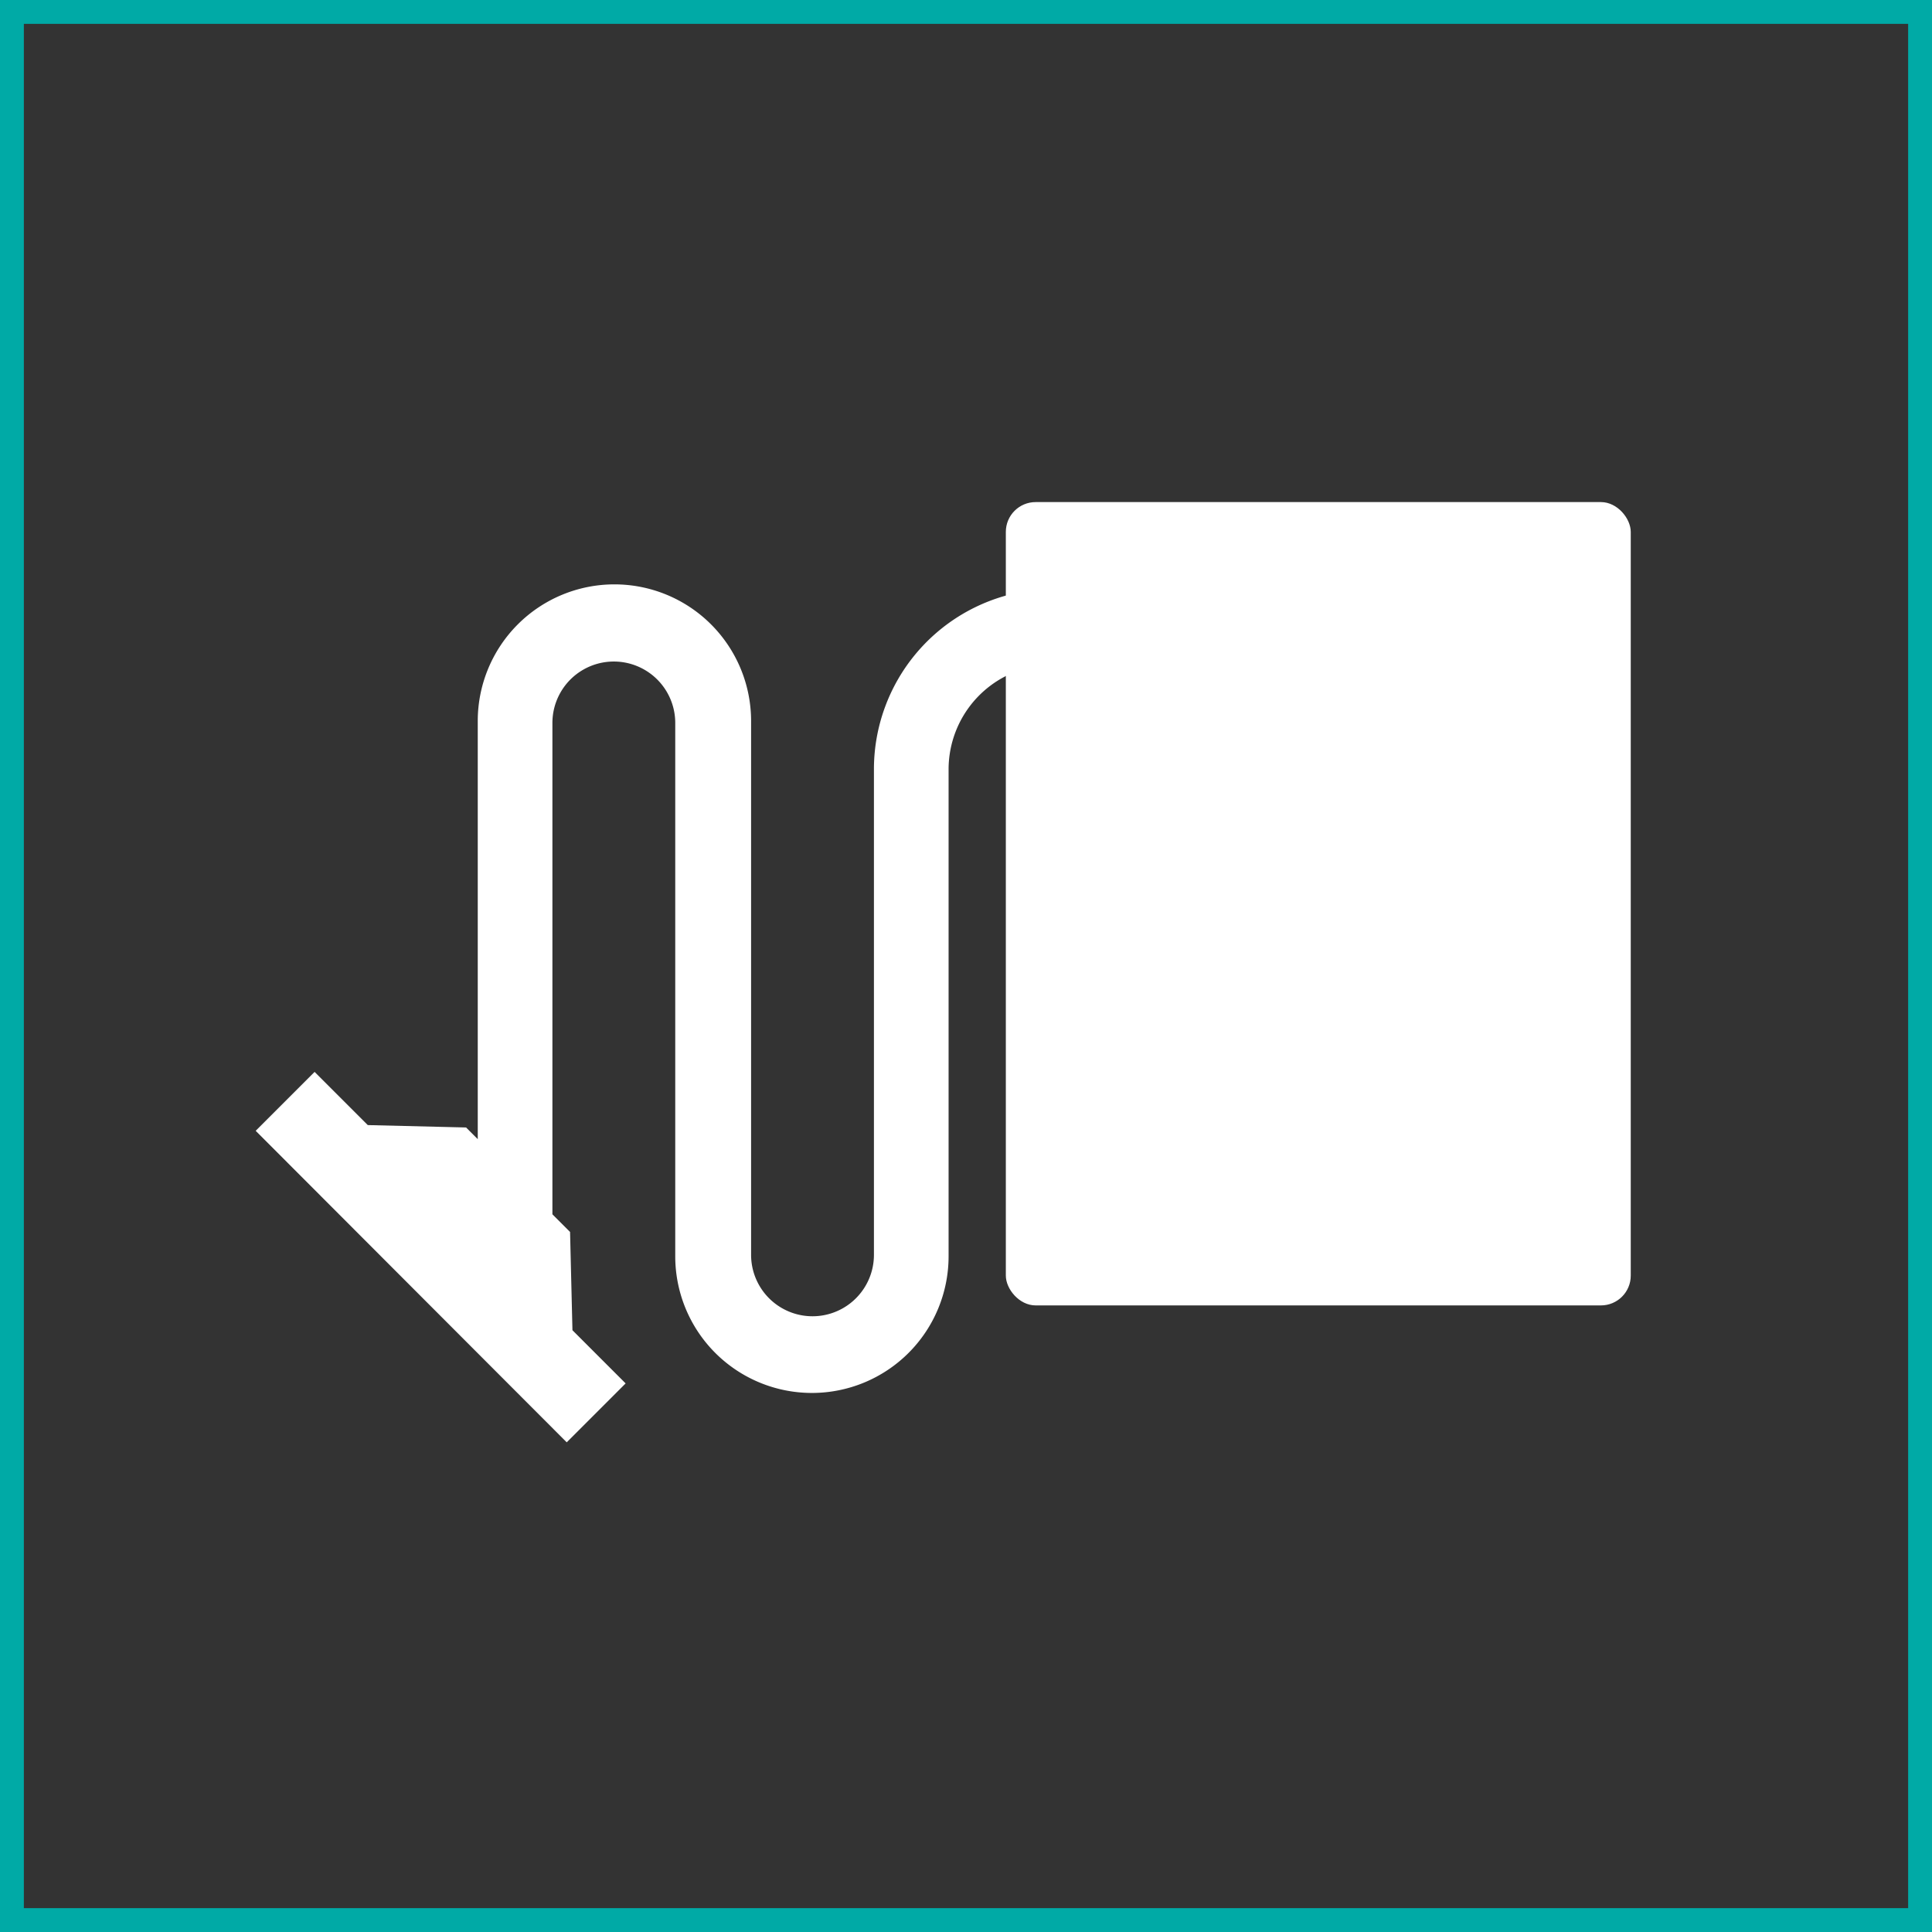
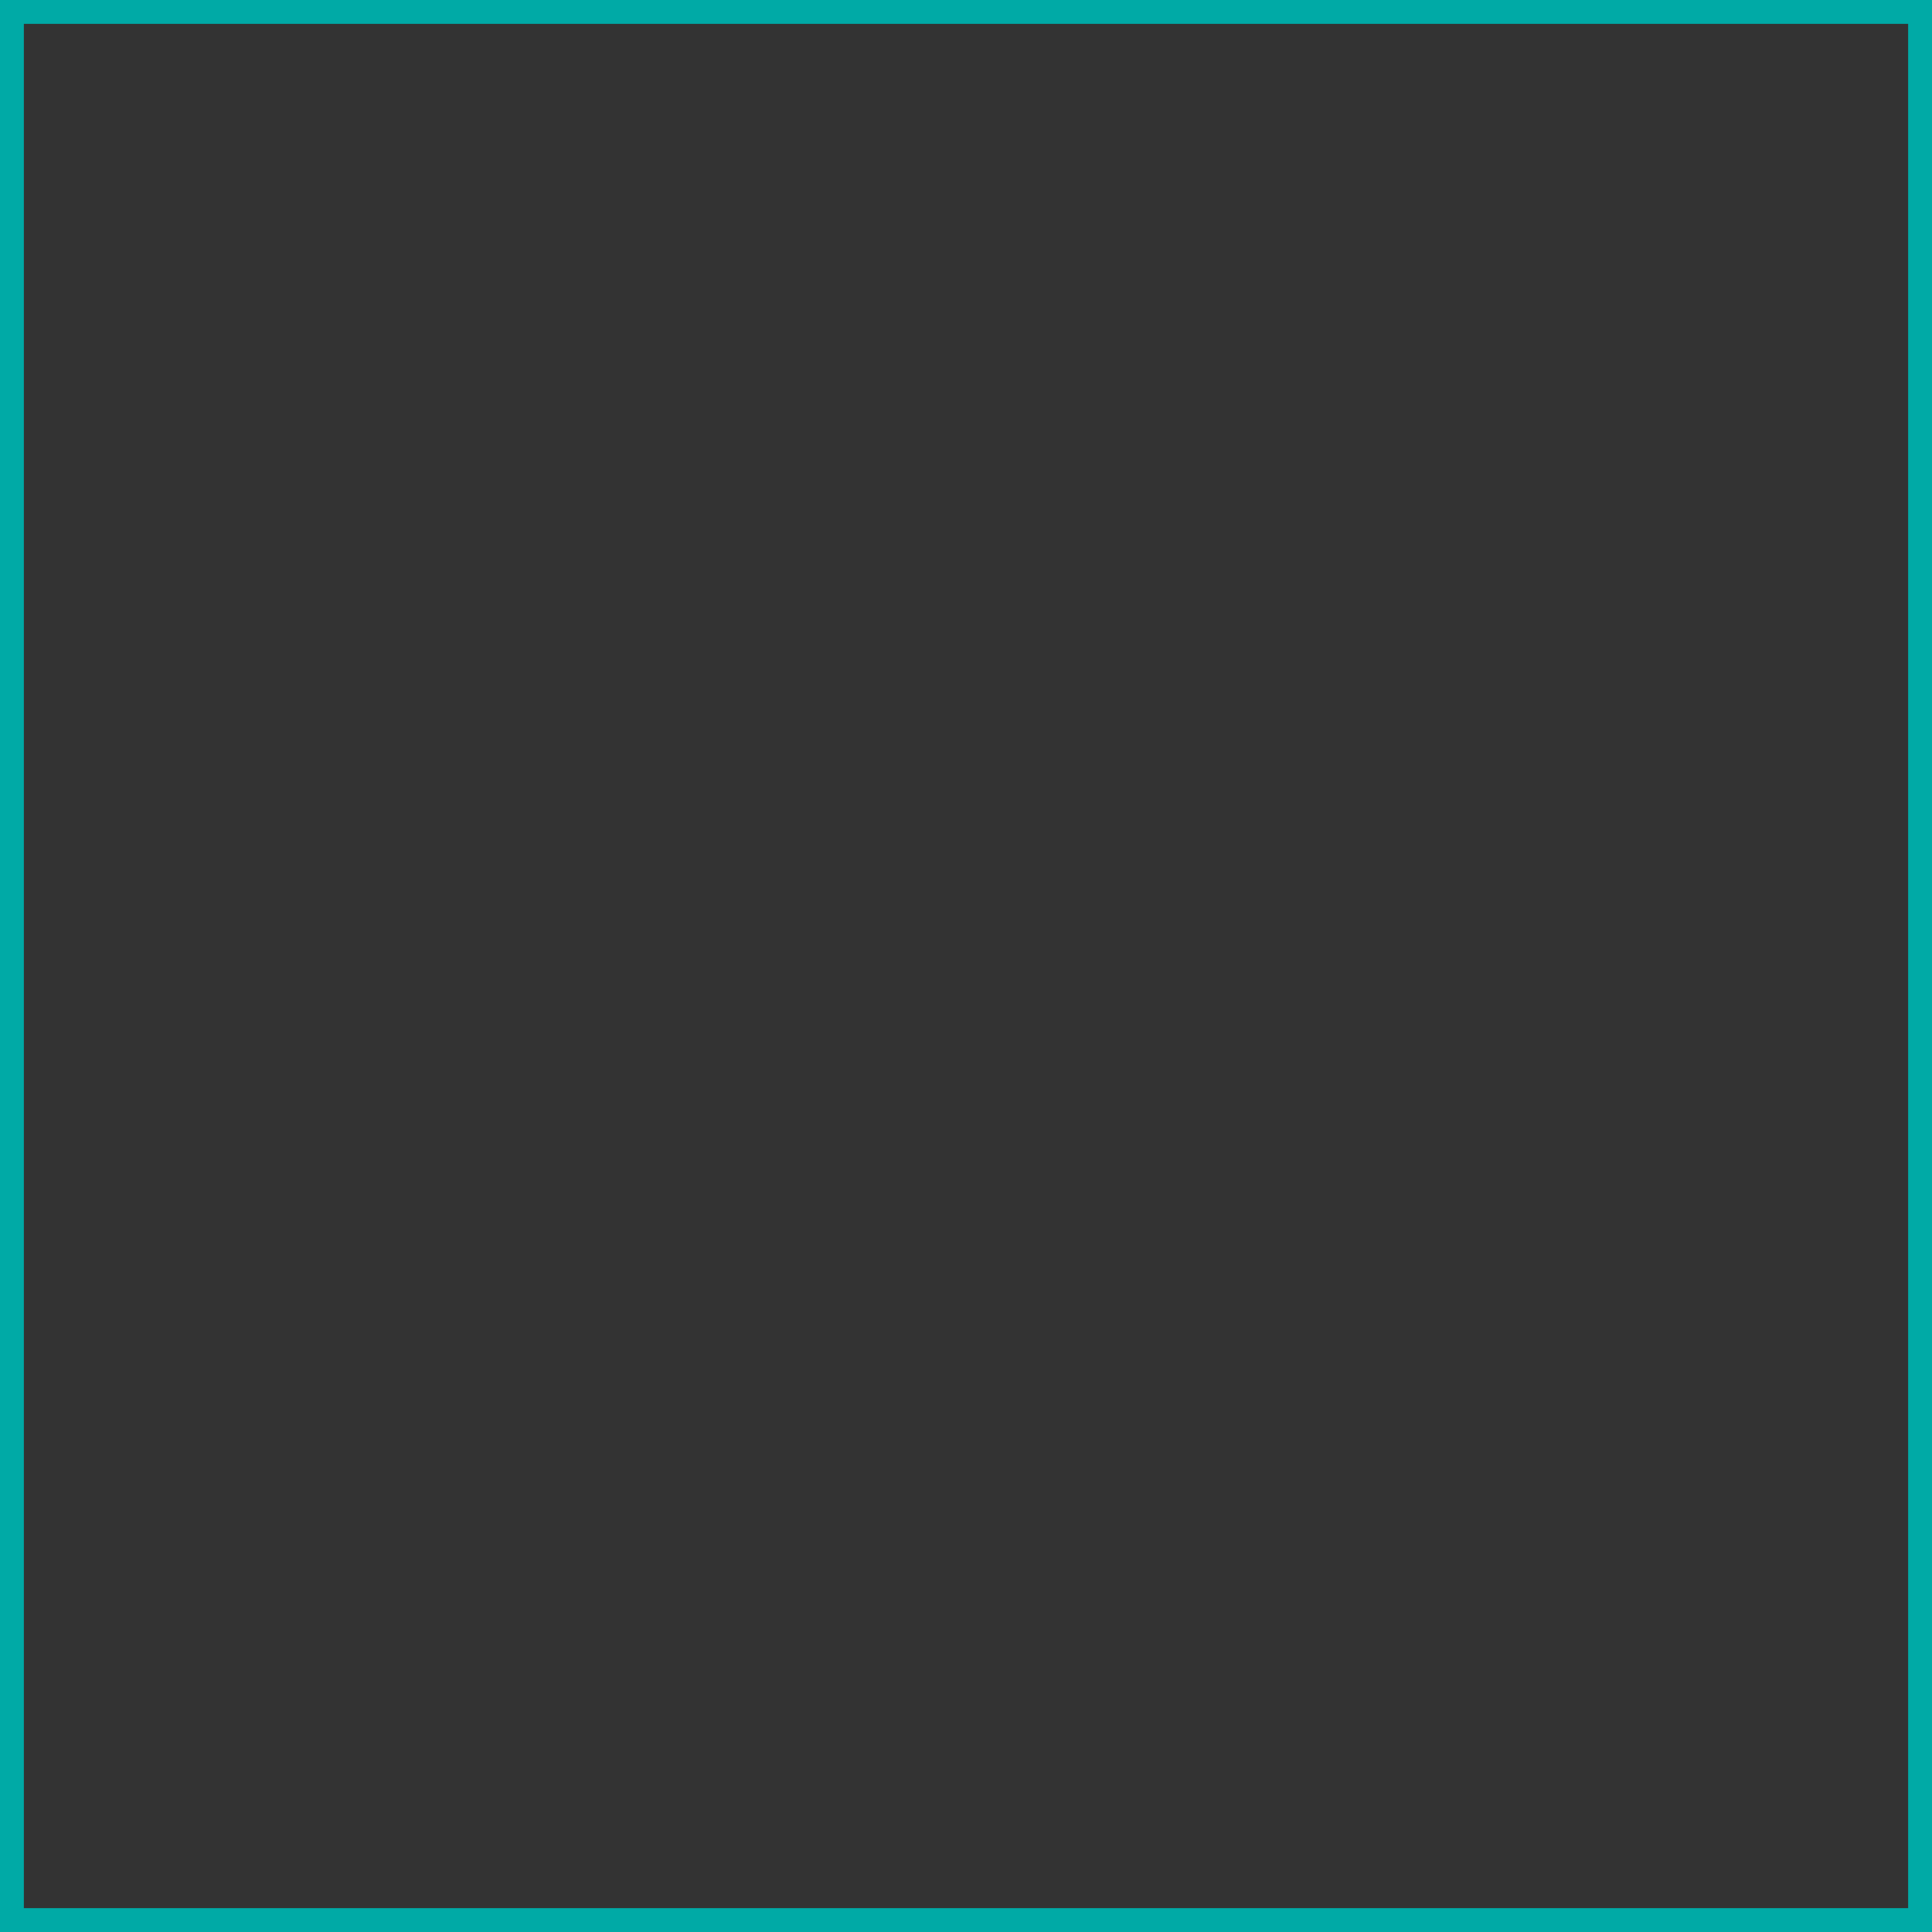
<svg xmlns="http://www.w3.org/2000/svg" viewBox="0 0 81 81">
  <rect x="0" y="0" width="81" height="81" fill="#333333" stroke="none" />
  <defs>
    <style>.cls-1{fill:none;stroke:#00aaa6;stroke-miterlimit:10}.cls-2{fill:#fff}</style>
  </defs>
  <title>auto-aussaugenbcw-</title>
  <g id="Ebene_2" data-name="Ebene 2">
    <g id="Ebene_1-2" data-name="Ebene 1">
      <rect class="cls-1" x=".5" y=".5" width="80" height="80" />
-       <path class="cls-2" d="M36.64,32.22V52.61a2.57,2.57,0,0,1-5.15,0V30.23h0a5.73,5.73,0,0,0-11.46,0V47.76l-.49-.49-4.12-.1-2.23-2.23-2.47,2.47L23.76,60.47,26.23,58,24,55.77l-.1-4.12-.74-.74V30.31a2.57,2.57,0,1,1,5.15,0V52.67h0a5.73,5.73,0,0,0,11.46,0V32.25a4.39,4.39,0,0,1,2.95-4.14V24.84A7.56,7.56,0,0,0,36.64,32.22Z" />
-       <rect class="cls-2" x="42.17" y="21.05" width="26.2" height="33.68" rx="1.25" ry="1.25" />
    </g>
  </g>
</svg>